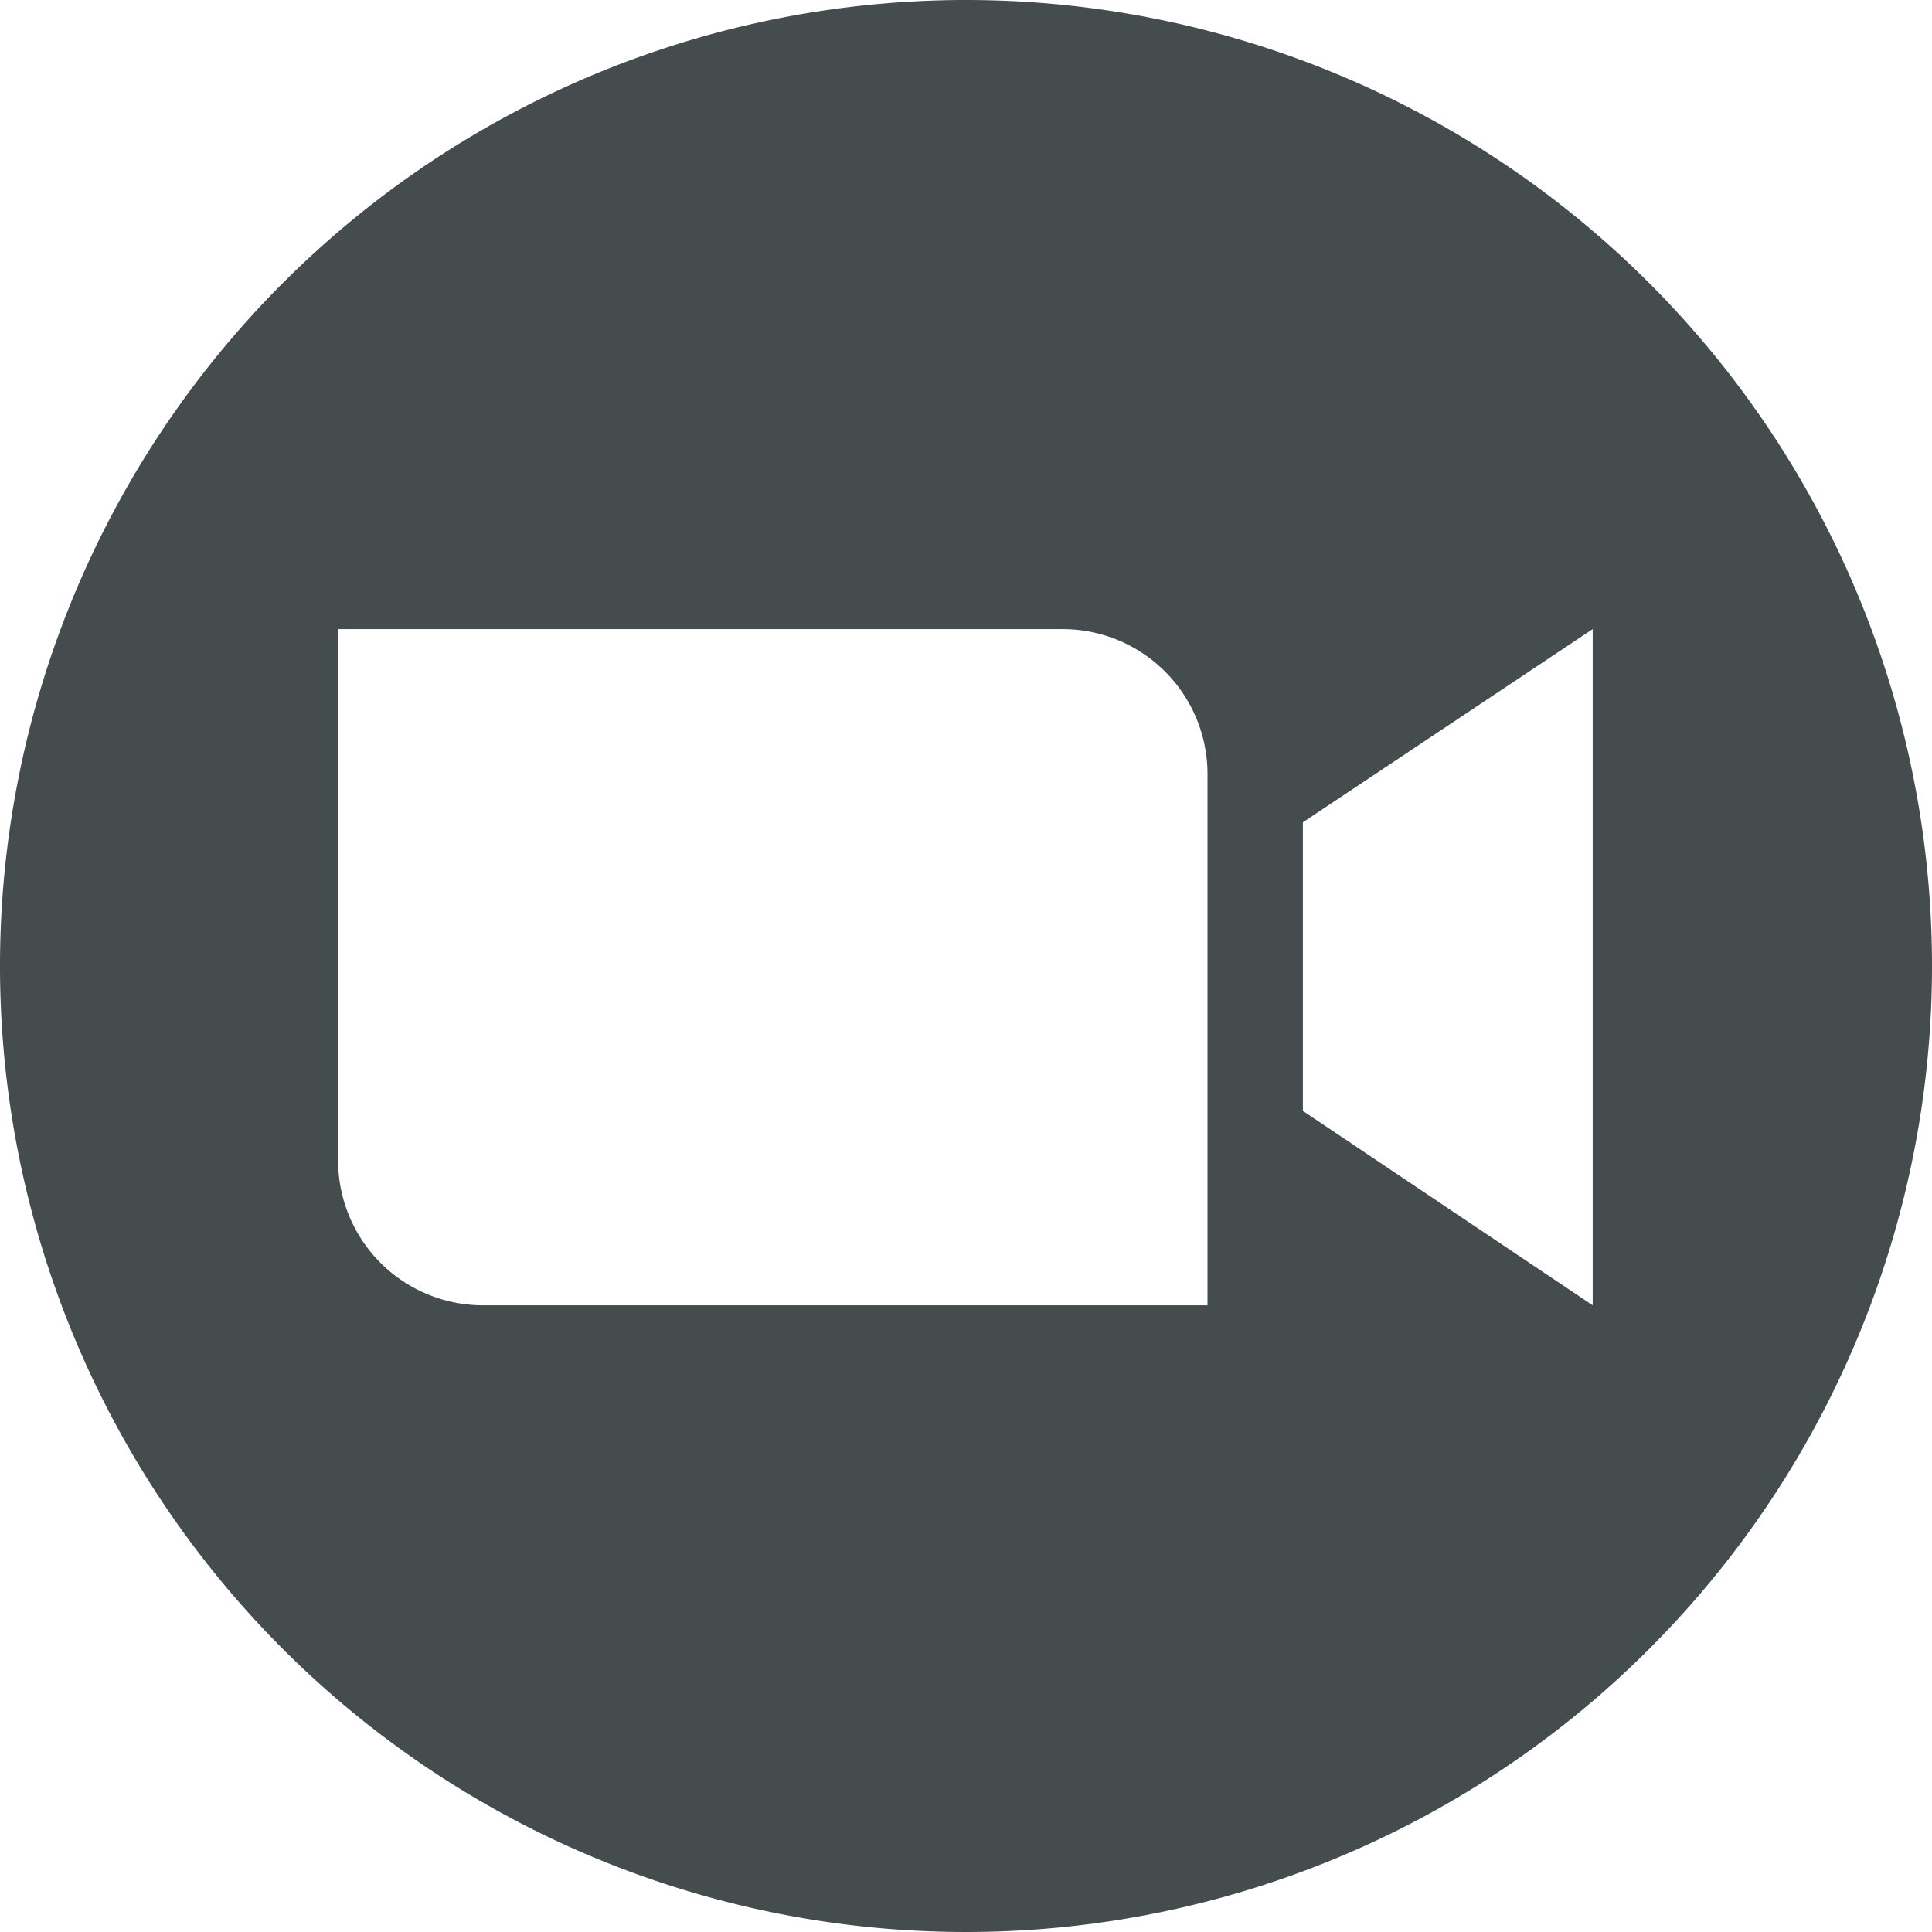
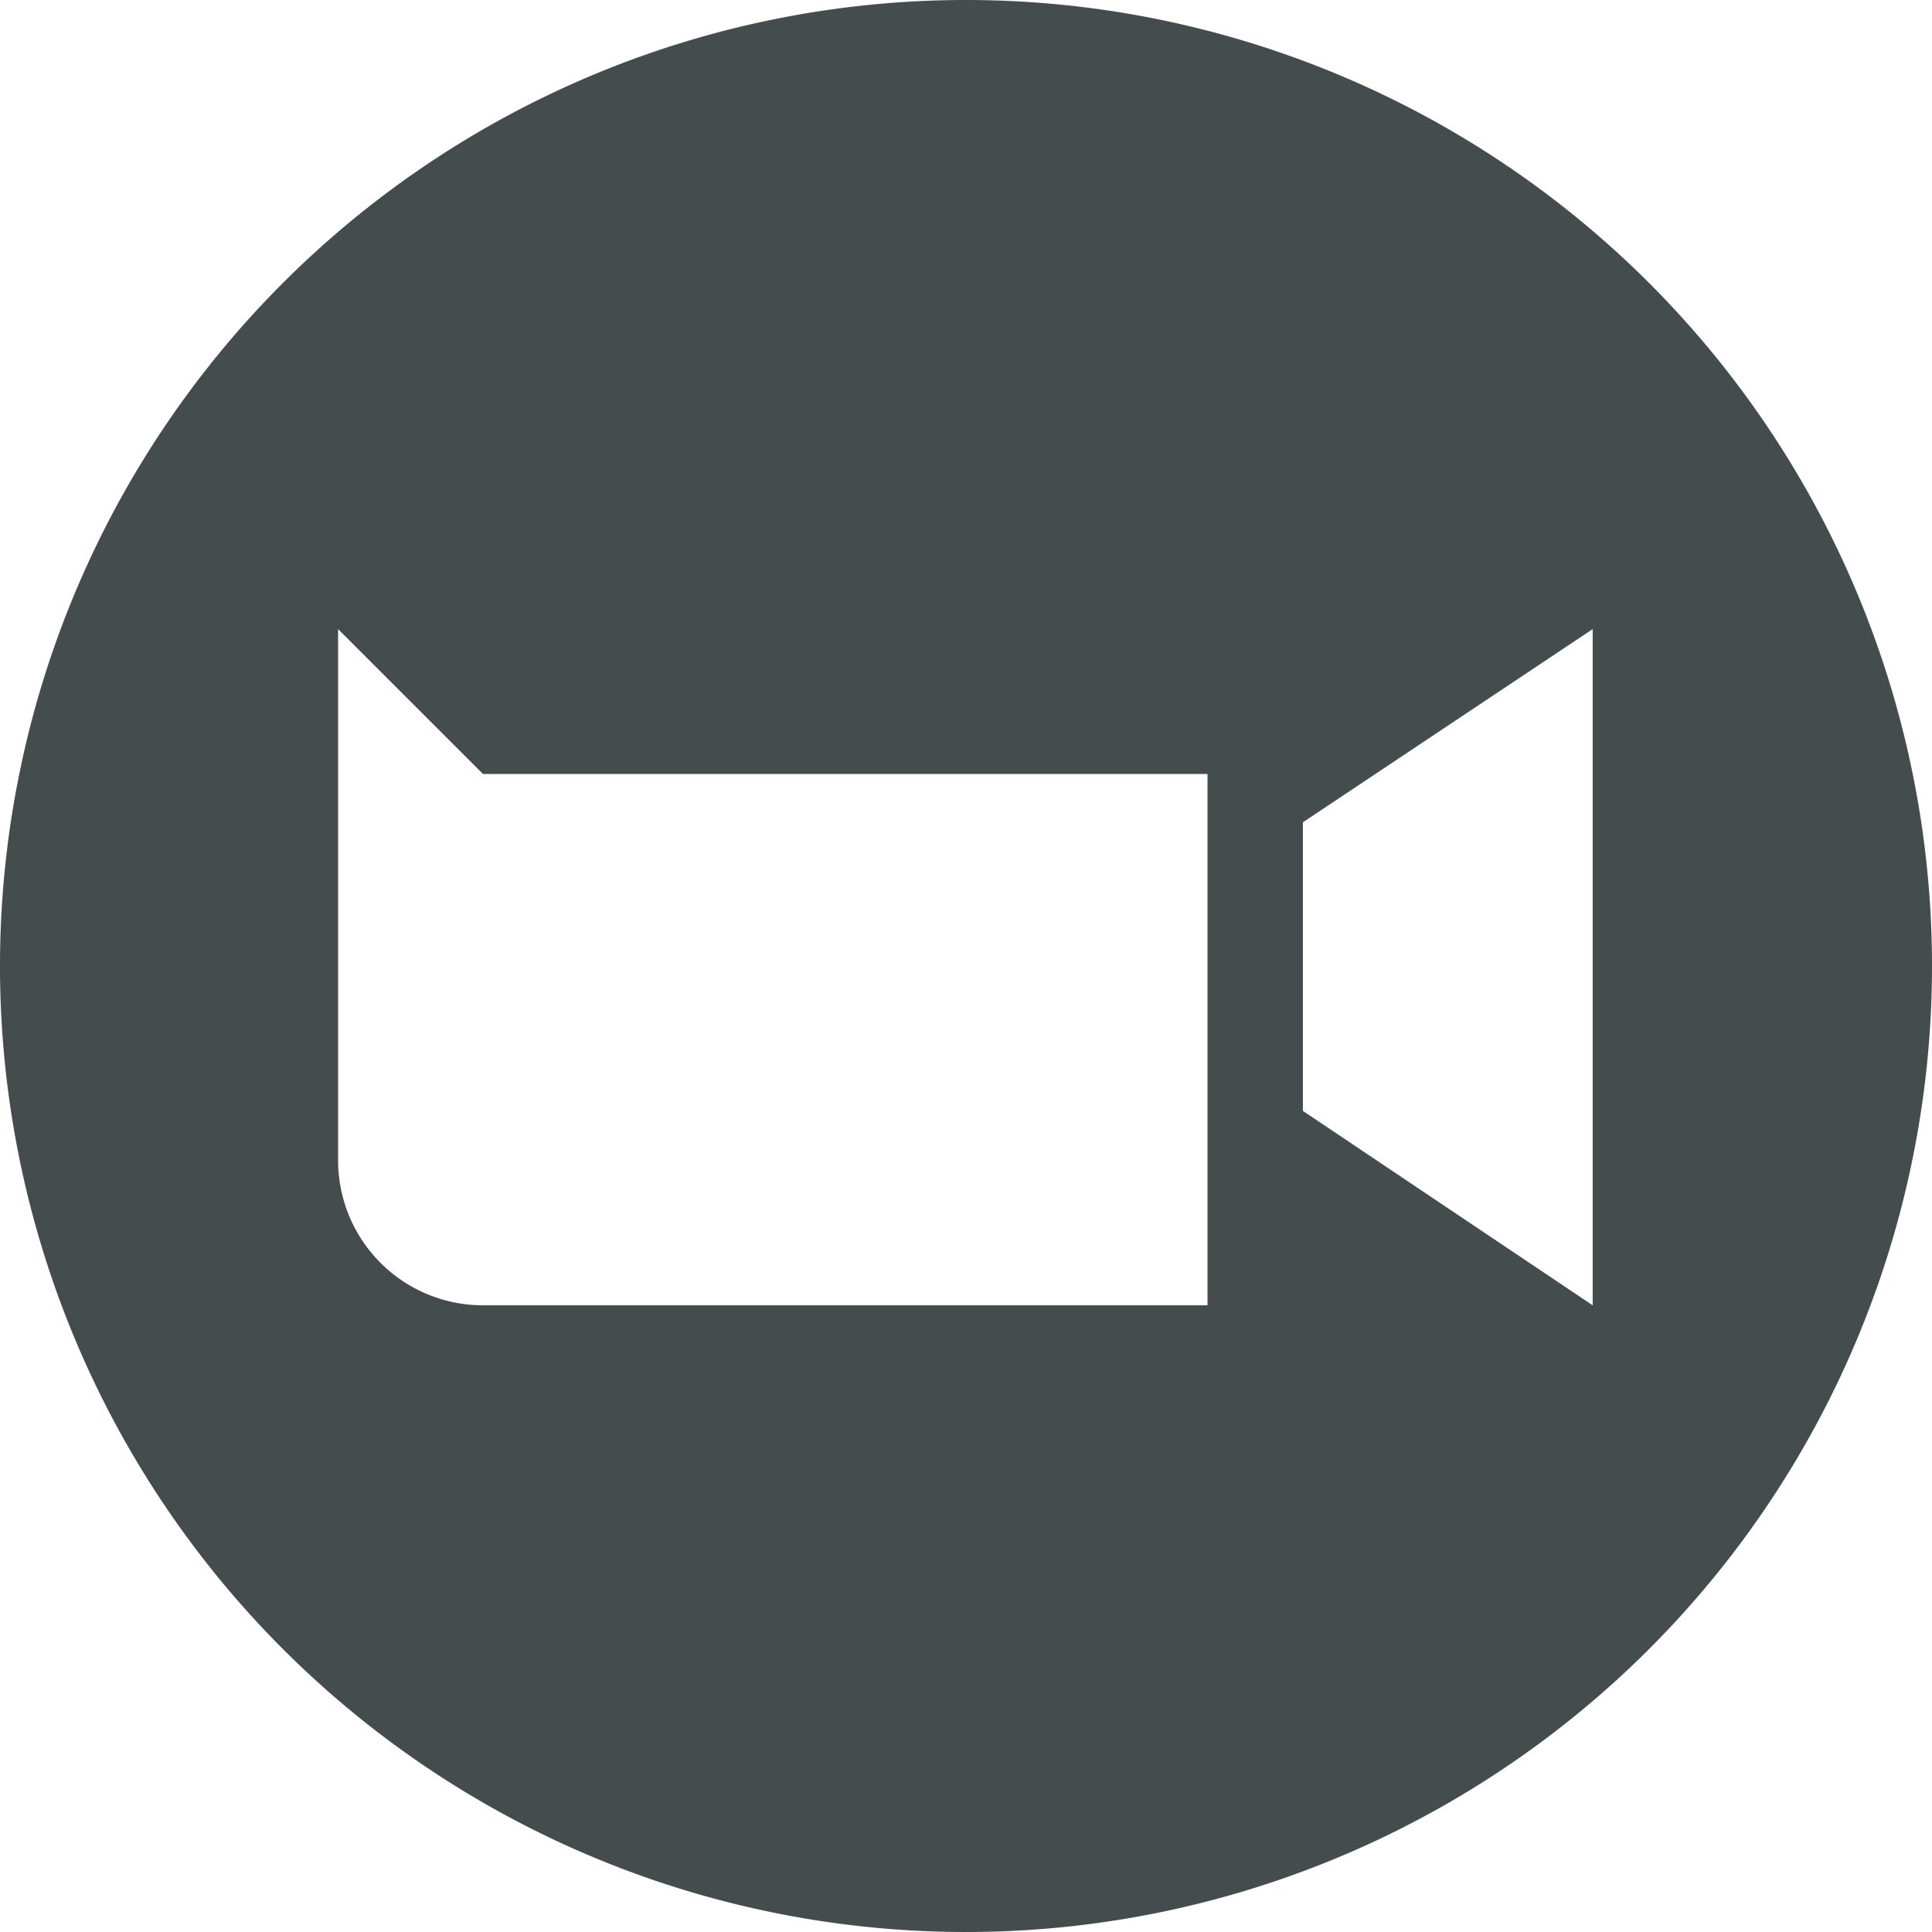
<svg xmlns="http://www.w3.org/2000/svg" viewBox="0 0 16 16">
  <defs>
    <style>.cls-1{fill:#444c4d;}</style>
  </defs>
  <g id="Layer_2" data-name="Layer 2">
    <g id="Layer_1-2" data-name="Layer 1">
-       <path id="Subtraction_5" data-name="Subtraction 5" class="cls-1" d="M8,16a8,8,0,1,1,8-8A8,8,0,0,1,8,16ZM2.8,5.21h0v4.4A1.2,1.2,0,0,0,4,10.81h6V6.41a1.2,1.2,0,0,0-1.2-1.2h-6Zm10.39,0h0l-2.4,1.6V9.2l2.4,1.61Z" />
+       <path id="Subtraction_5" data-name="Subtraction 5" class="cls-1" d="M8,16a8,8,0,1,1,8-8A8,8,0,0,1,8,16ZM2.8,5.21h0v4.4A1.2,1.2,0,0,0,4,10.81h6V6.41h-6Zm10.39,0h0l-2.4,1.6V9.2l2.4,1.61Z" />
    </g>
  </g>
</svg>